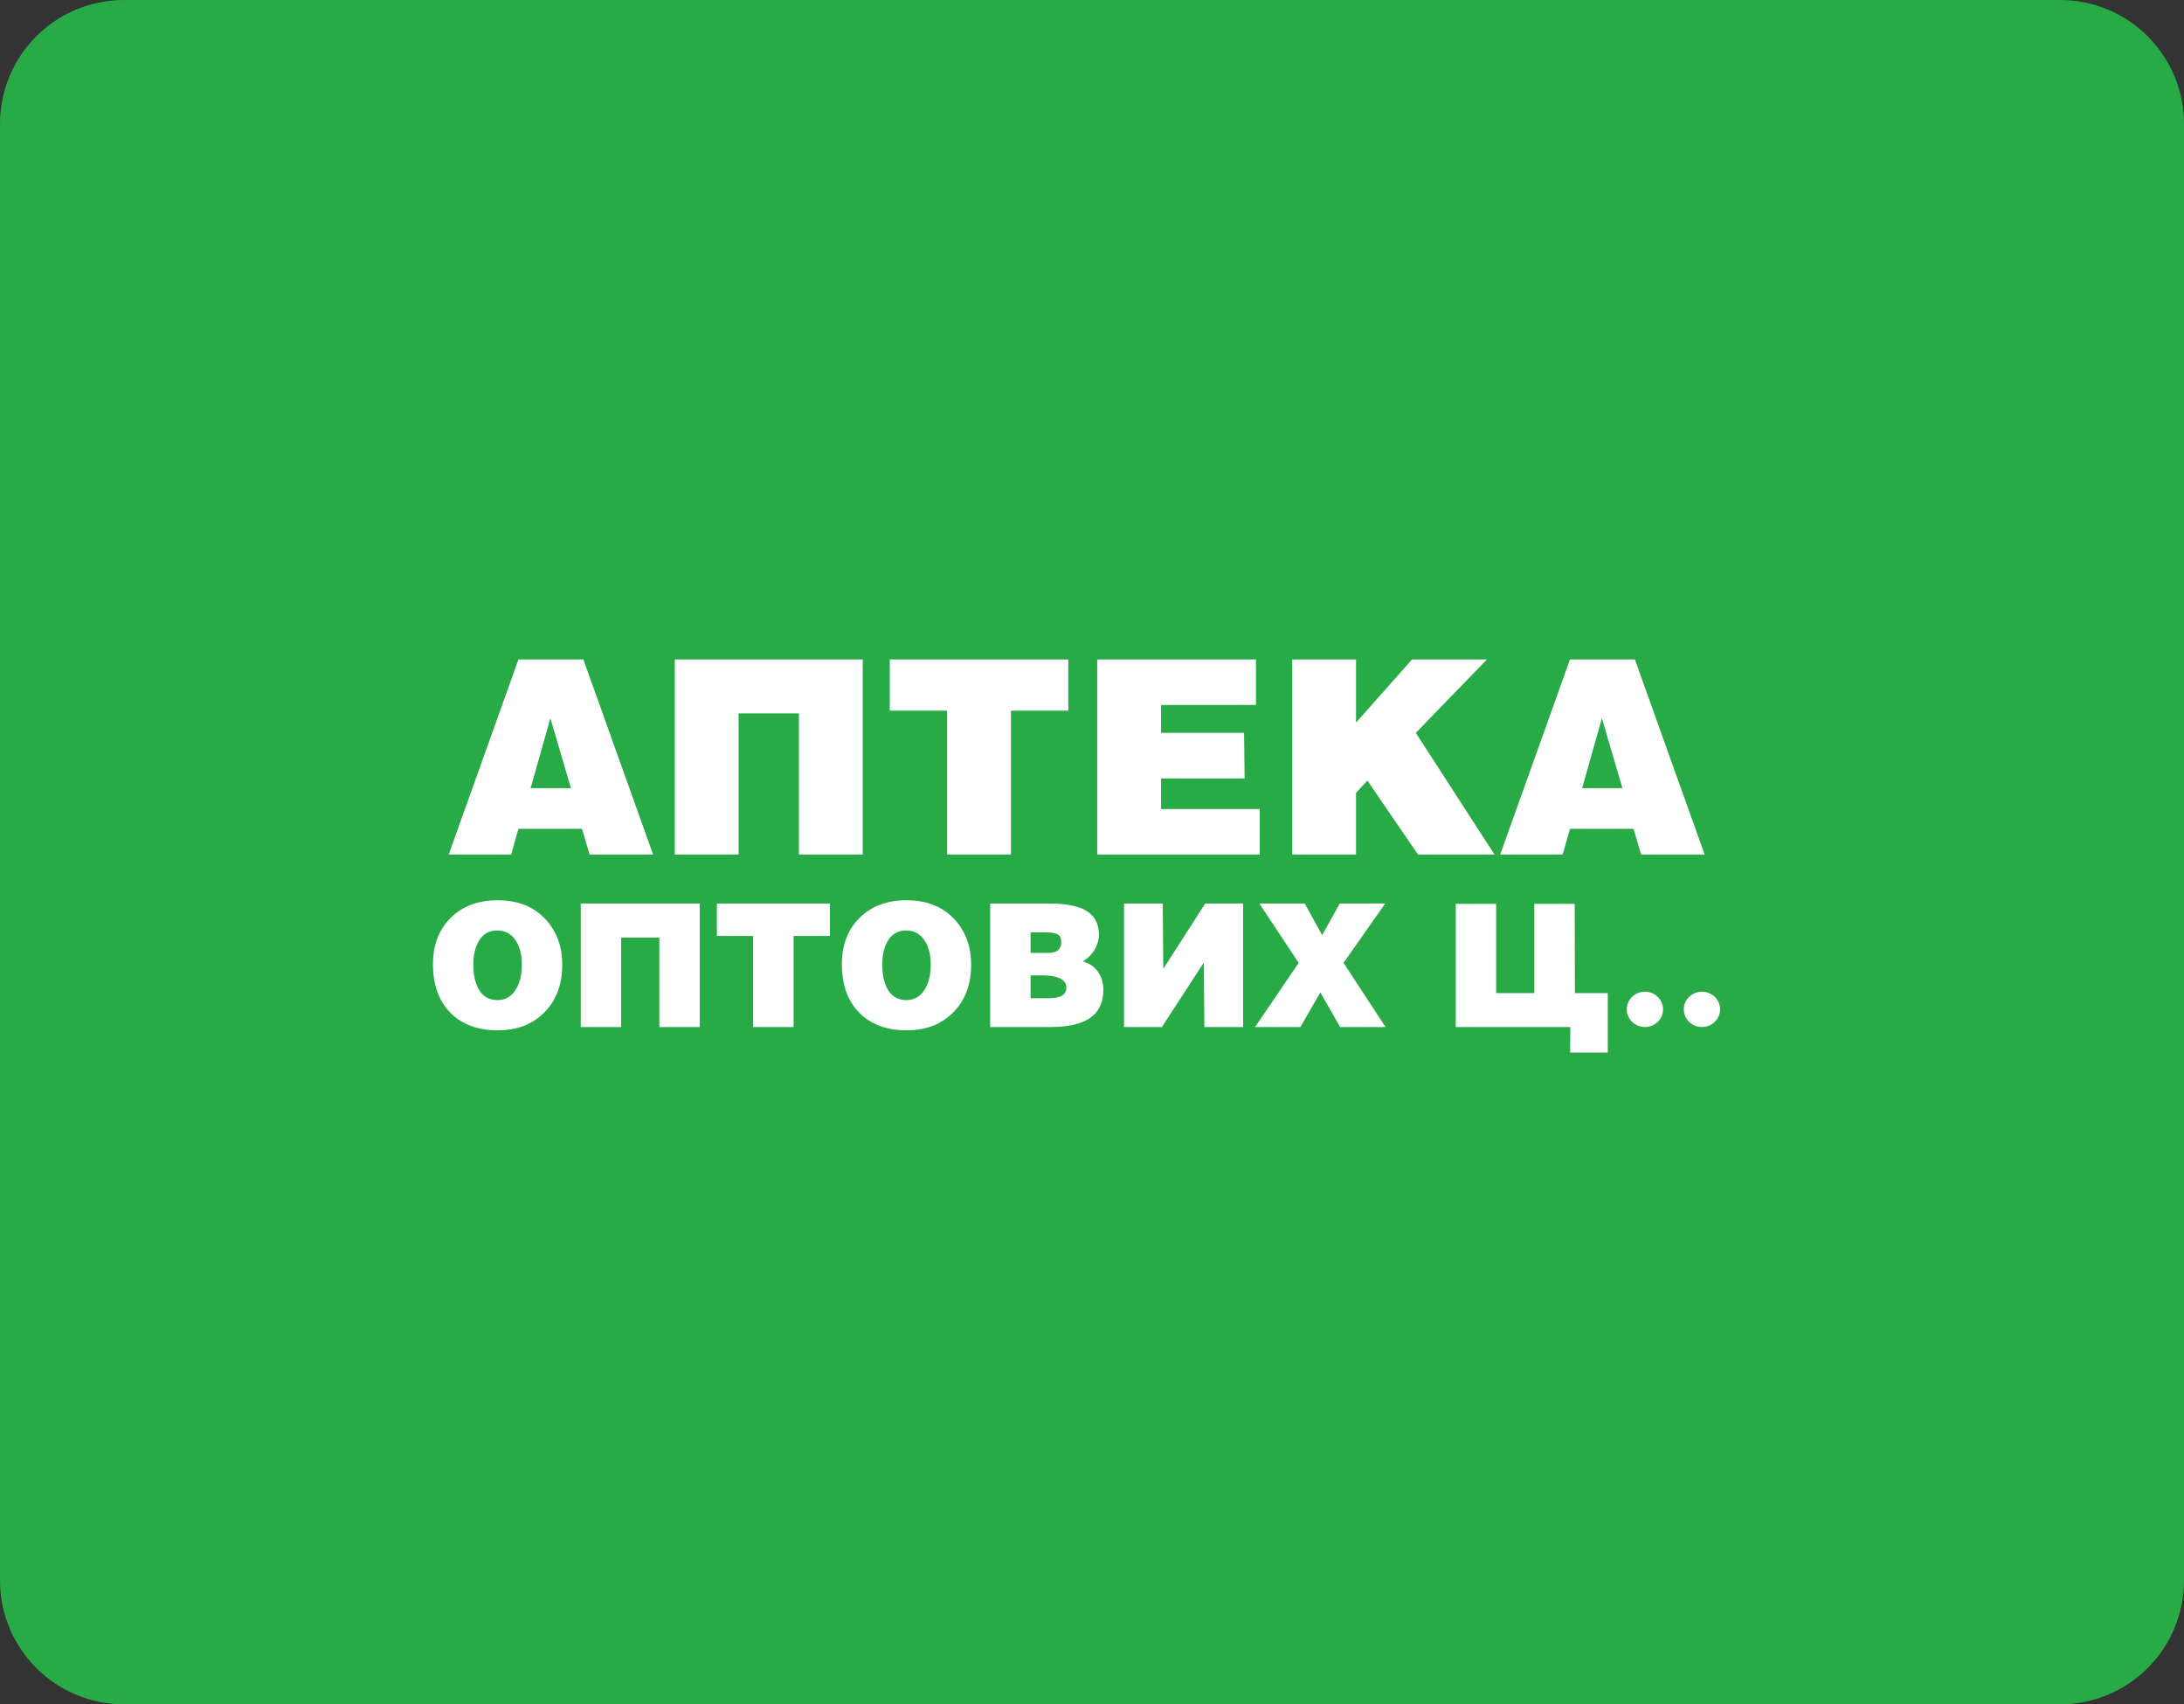
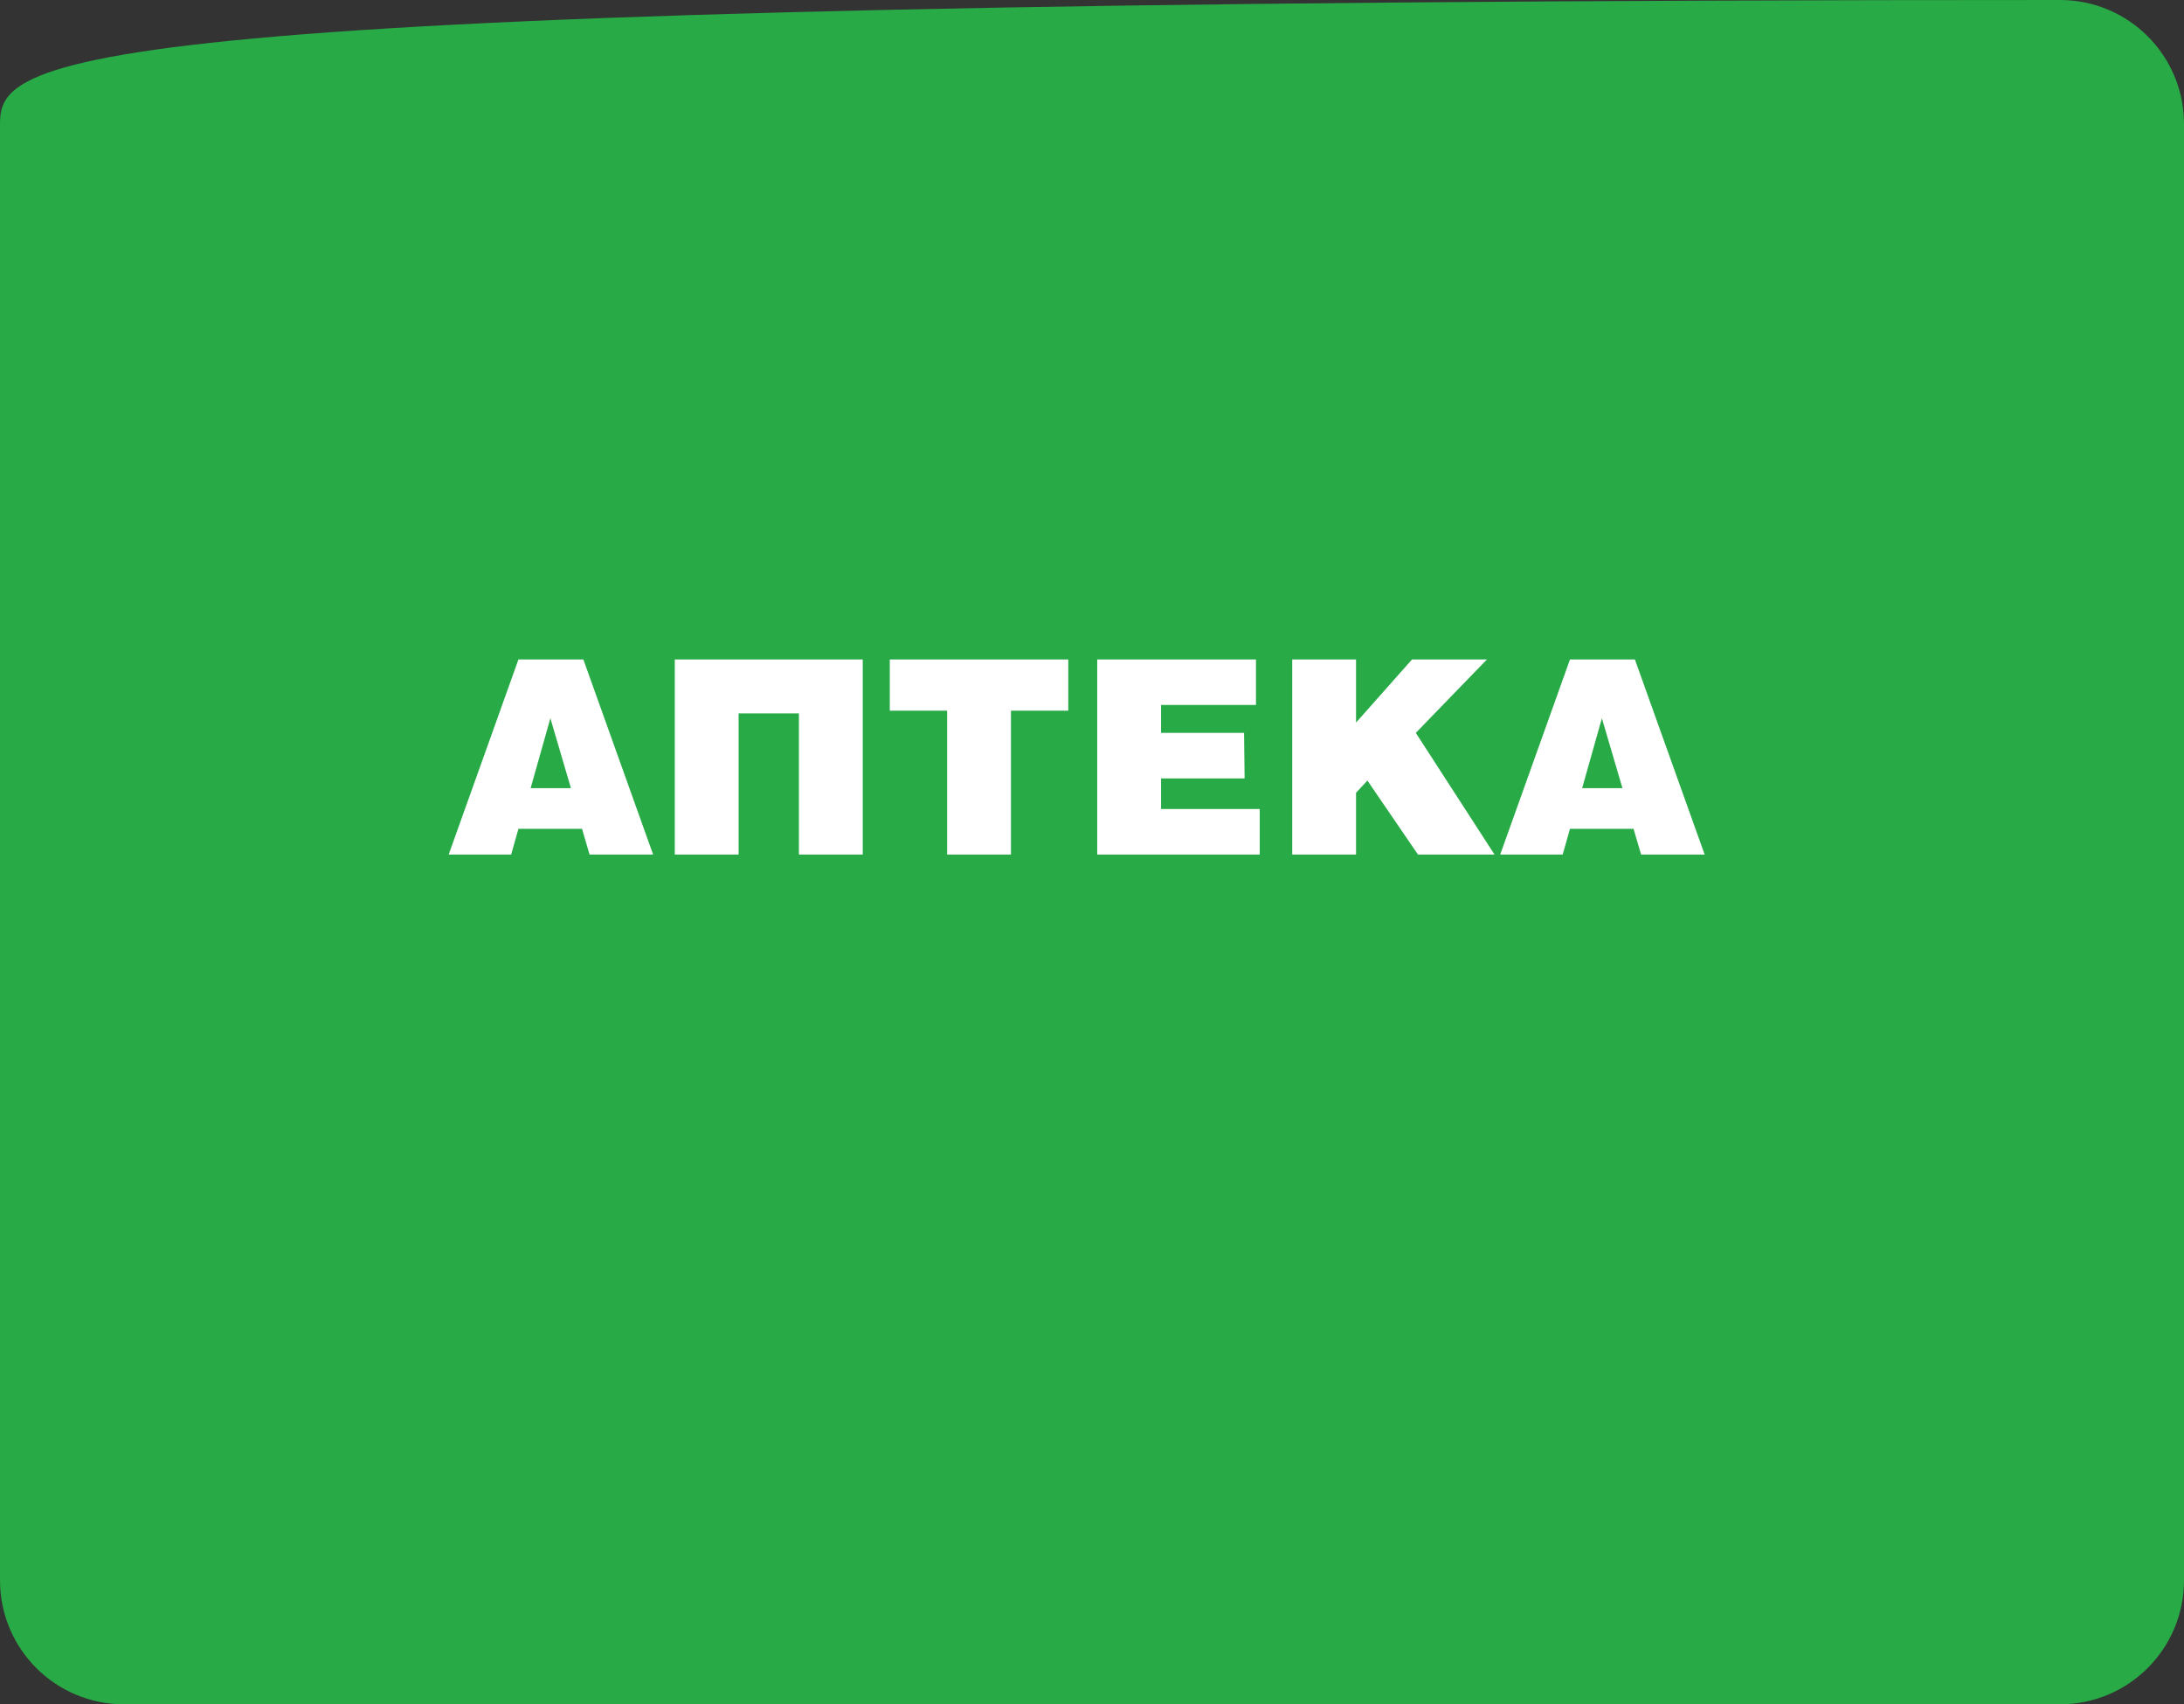
<svg xmlns="http://www.w3.org/2000/svg" width="282" height="220" viewBox="0 0 282 220" fill="none">
  <rect x="0" y="0" width="282" height="220" fill="#333333" stroke="none" />
  <g clip-path="url(#clip0_74_2)">
-     <path d="M266 0H16C7.163 0 0 7.163 0 16V204C0 212.837 7.163 220 16 220H266C274.837 220 282 212.837 282 204V16C282 7.163 274.837 0 266 0Z" fill="#28AA46" />
+     <path d="M266 0C7.163 0 0 7.163 0 16V204C0 212.837 7.163 220 16 220H266C274.837 220 282 212.837 282 204V16C282 7.163 274.837 0 266 0Z" fill="#28AA46" />
    <path fill-rule="evenodd" clip-rule="evenodd" d="M209.491 101.739L206.838 92.715L204.288 101.739H209.491ZM201.774 110.309H193.708L202.717 85.125H211.098L220.107 110.309H211.901L210.923 106.987H202.717L201.774 110.309ZM166.853 110.309V85.125H175.093V93.276L182.322 85.125H191.995L182.811 94.604L192.973 110.309H183.091L176.56 100.76L175.093 102.335V110.309H166.853ZM162.661 110.309H141.673V85.125H162.172V91.001H149.915V94.604H160.636L160.705 100.48H149.915V104.433H162.659V110.309H162.661ZM114.89 91.735V85.125H137.938V91.735H130.535V110.309H122.294V91.735H114.89ZM111.398 85.125V110.309H103.157V92.086H95.37V110.309H87.129V85.125H111.4H111.398ZM73.718 101.739L71.065 92.715L68.515 101.739H73.718ZM66 110.309H57.933L66.943 85.125H75.323L84.333 110.309H76.127L75.149 106.987H66.943L66 110.309Z" fill="white" />
-     <path fill-rule="evenodd" clip-rule="evenodd" d="M134.727 125.909C135.595 125.909 136.308 126.038 136.86 126.297C137.412 126.555 137.689 126.949 137.689 127.481C137.689 128.012 137.46 128.366 137.003 128.588C136.635 128.765 136.083 128.854 135.345 128.854H133.068V125.909H134.727ZM134.903 120.351H133.068V123.008H135.234C135.913 123.008 136.38 122.883 136.639 122.632C136.897 122.382 137.026 122.043 137.026 121.613C137.026 121.125 136.879 120.794 136.584 120.618C136.289 120.44 135.729 120.352 134.904 120.352L134.903 120.351ZM116.995 120.107C118.056 120.107 118.874 120.571 119.449 121.502C119.935 122.298 120.177 123.302 120.177 124.513C120.177 125.872 119.898 126.976 119.337 127.825C118.777 128.674 118.011 129.098 117.038 129.098C115.903 129.098 115.069 128.588 114.539 127.569C114.127 126.773 113.92 125.754 113.92 124.513C113.92 123.274 114.142 122.343 114.584 121.546C115.115 120.587 115.918 120.107 116.993 120.107H116.995ZM117.039 116.209C114.548 116.209 112.536 116.963 111.003 118.468C109.47 119.973 108.703 121.975 108.703 124.469C108.703 127.155 109.47 129.26 111.003 130.781C112.492 132.257 114.504 132.996 117.039 132.996C119.573 132.996 121.453 132.257 122.986 130.781C124.592 129.23 125.396 127.142 125.396 124.513C125.396 122.225 124.711 120.314 123.34 118.778C121.822 117.066 119.721 116.209 117.039 116.209ZM92.564 120.816H97.251V132.574H102.468V120.816H107.155V116.63H92.563L92.564 120.816ZM90.353 116.63H74.987V132.574H80.204V121.037H85.134V132.574H90.352L90.353 116.63ZM64.199 120.107C65.26 120.107 66.078 120.571 66.652 121.502C67.139 122.298 67.381 123.302 67.381 124.513C67.381 125.872 67.101 126.976 66.541 127.825C65.981 128.674 65.215 129.098 64.241 129.098C63.107 129.098 62.273 128.588 61.743 127.569C61.331 126.773 61.124 125.754 61.124 124.513C61.124 123.274 61.346 122.343 61.788 121.546C62.318 120.587 63.122 120.107 64.198 120.107H64.199ZM64.242 116.209C61.752 116.209 59.739 116.963 58.206 118.468C56.674 119.973 55.907 121.975 55.907 124.469C55.907 127.155 56.674 129.26 58.206 130.781C59.696 132.257 61.707 132.996 64.242 132.996C66.778 132.996 68.657 132.257 70.19 130.781C71.796 129.23 72.6 127.142 72.6 124.513C72.6 122.225 71.914 120.314 70.543 118.778C69.026 117.066 66.924 116.209 64.242 116.209ZM207.598 135.874V128.19H203.353L203.33 116.673H198.113V128.19H193.183V116.675H187.966V132.575H202.757L202.735 135.875H207.599L207.598 135.874ZM170.476 128.102L173.041 132.575H178.9L173.483 124.293L178.855 116.63H172.996L170.719 120.705L168.464 116.63H162.605L167.69 124.293L162.052 132.575H167.911L170.477 128.102H170.476ZM150.202 125.068L150.135 116.631H145.139V132.575H150.026L155.442 124.249L155.509 132.575H160.506V116.63H155.62L150.202 125.066V125.068ZM212.395 128.013C211.101 128.013 210.051 129.035 210.051 130.294C210.051 131.553 211.101 132.574 212.395 132.574C213.689 132.574 214.737 131.553 214.737 130.294C214.737 129.035 213.689 128.013 212.395 128.013ZM219.758 128.013C218.464 128.013 217.414 129.035 217.414 130.294C217.414 131.553 218.464 132.574 219.758 132.574C221.052 132.574 222.1 131.553 222.1 130.294C222.1 129.035 221.052 128.013 219.758 128.013ZM135.61 132.574C137.807 132.574 139.465 132.22 140.586 131.512C141.838 130.715 142.465 129.467 142.465 127.769C142.465 126.869 142.232 126.09 141.768 125.434C141.304 124.777 140.652 124.338 139.812 124.115C140.416 123.732 140.895 123.274 141.249 122.743C141.676 122.092 141.89 121.391 141.89 120.639C141.89 119.148 141.263 118.078 140.01 117.428C138.993 116.897 137.475 116.631 135.455 116.631H127.85V132.575L135.61 132.574Z" fill="white" />
  </g>
  <defs>
    <clipPath id="clip0_74_2">
      <rect width="282" height="220" fill="white" />
    </clipPath>
  </defs>
</svg>